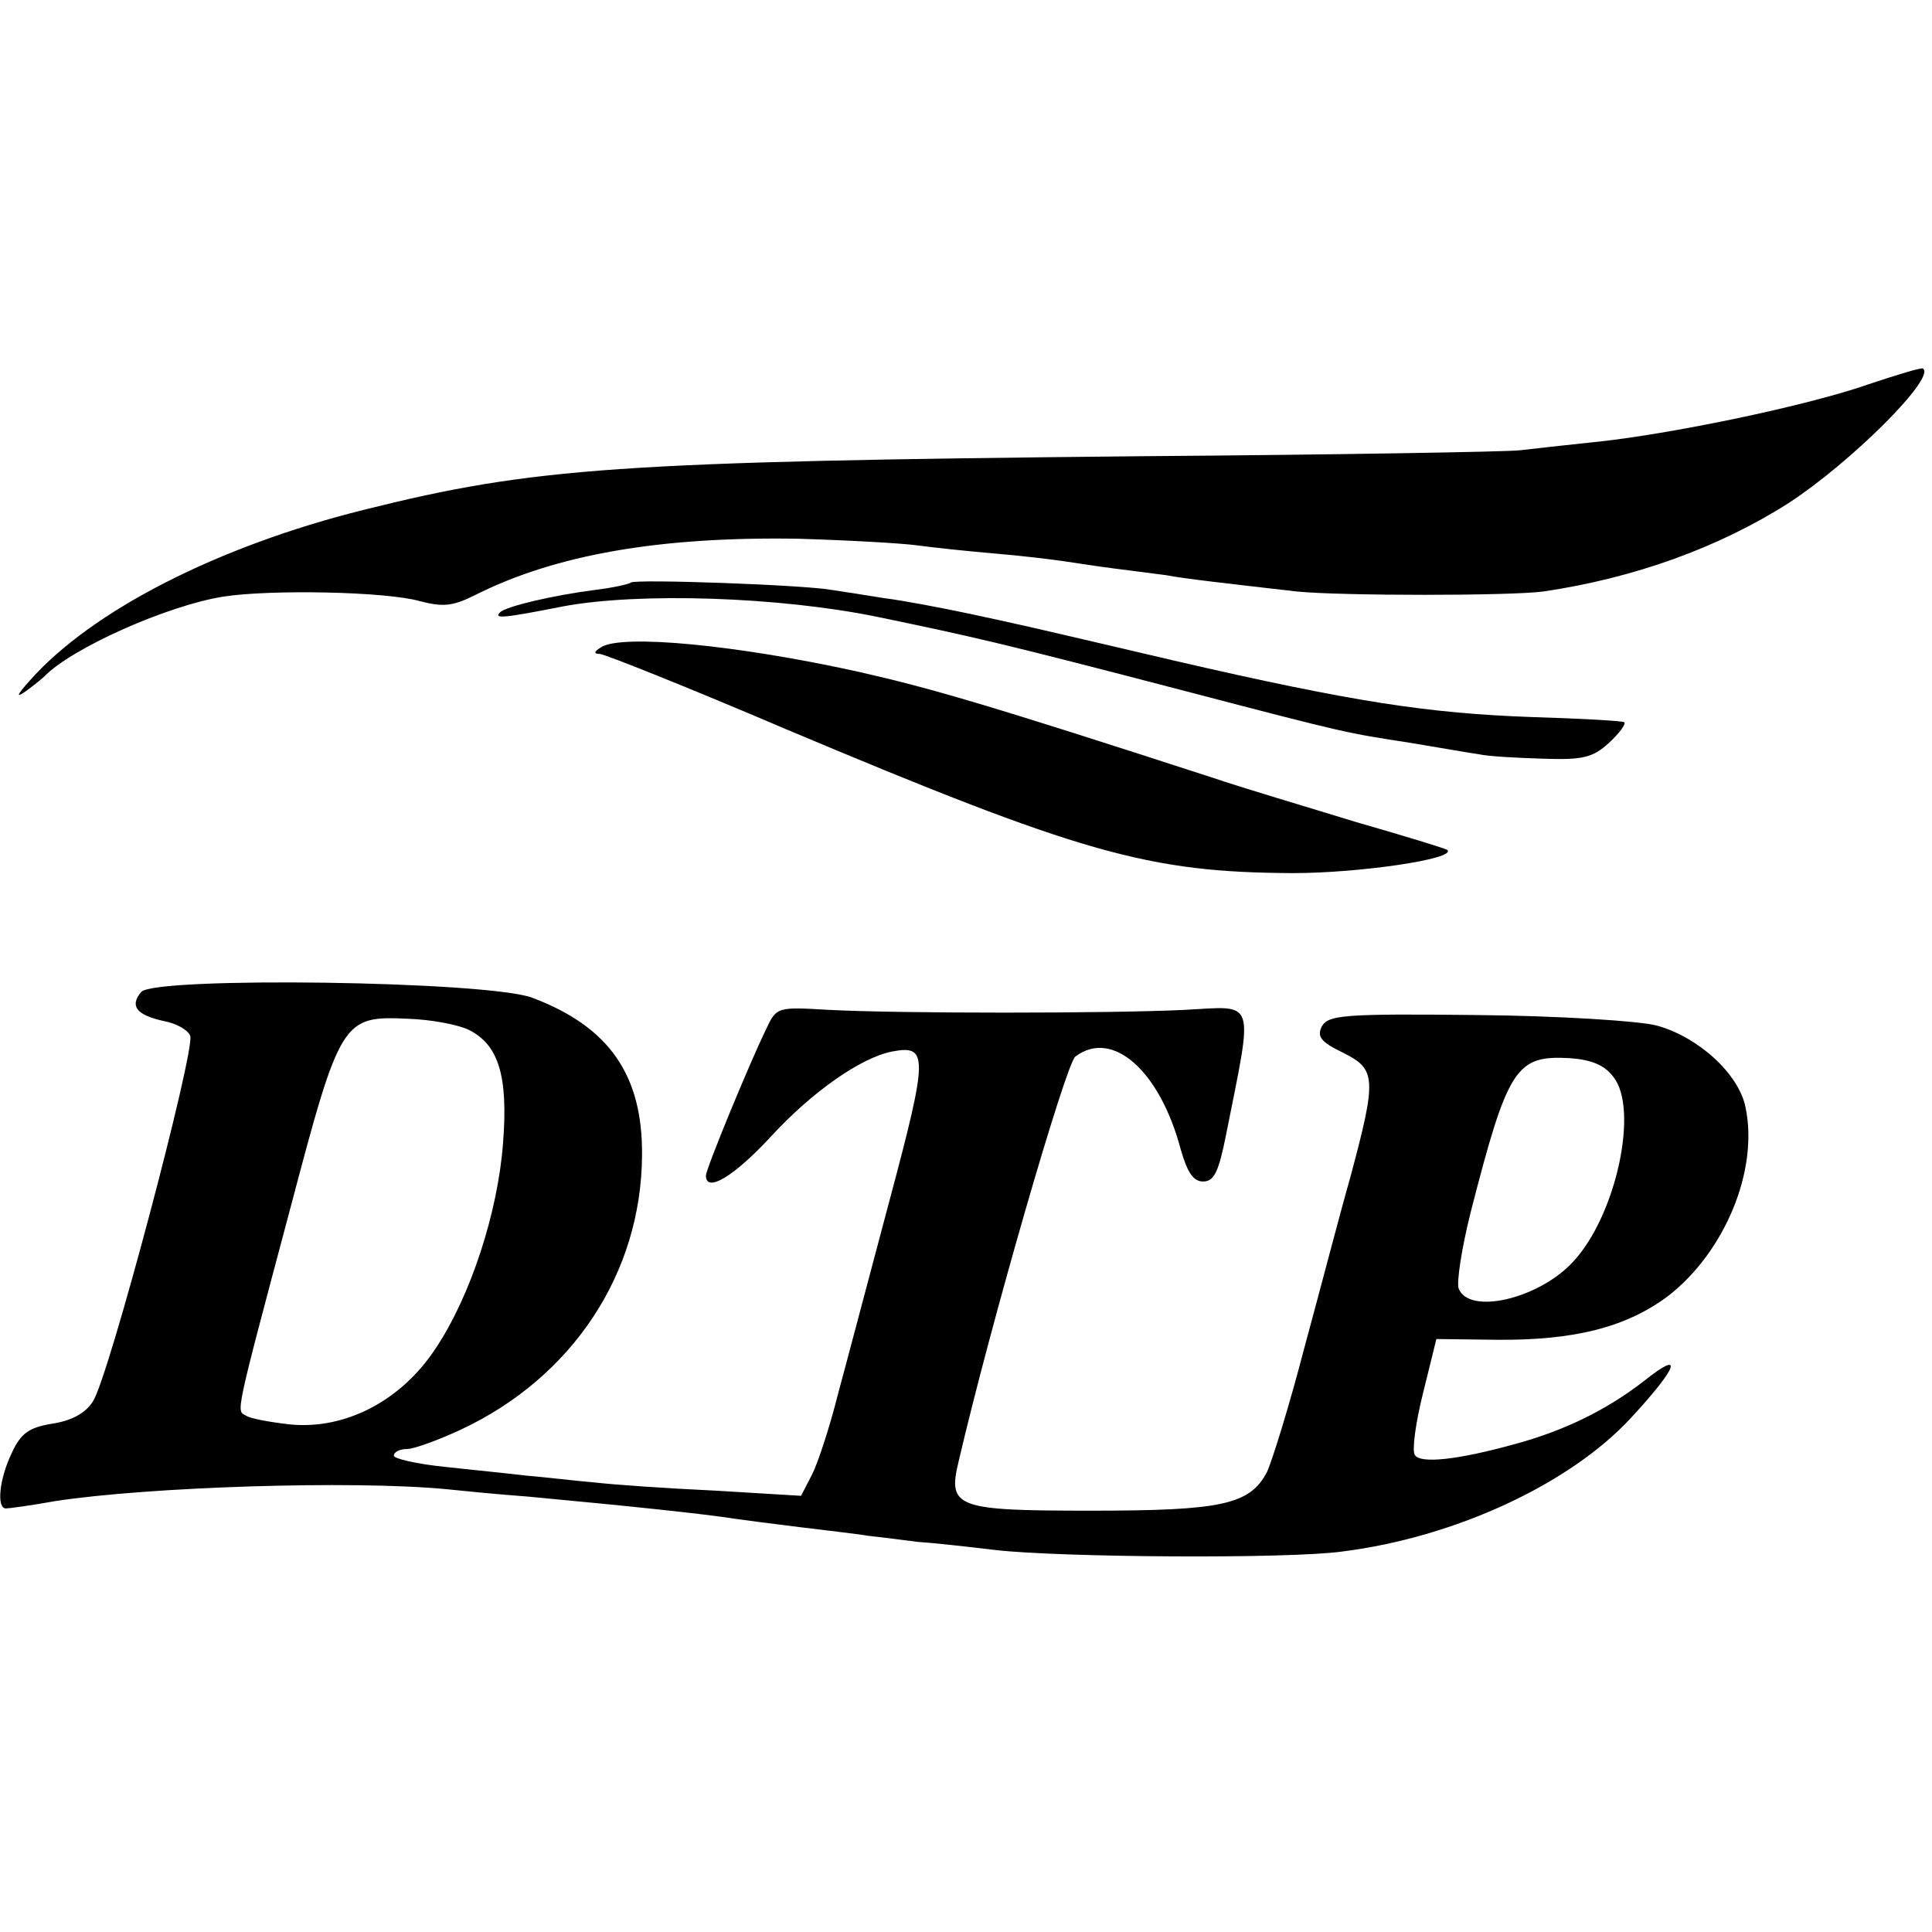
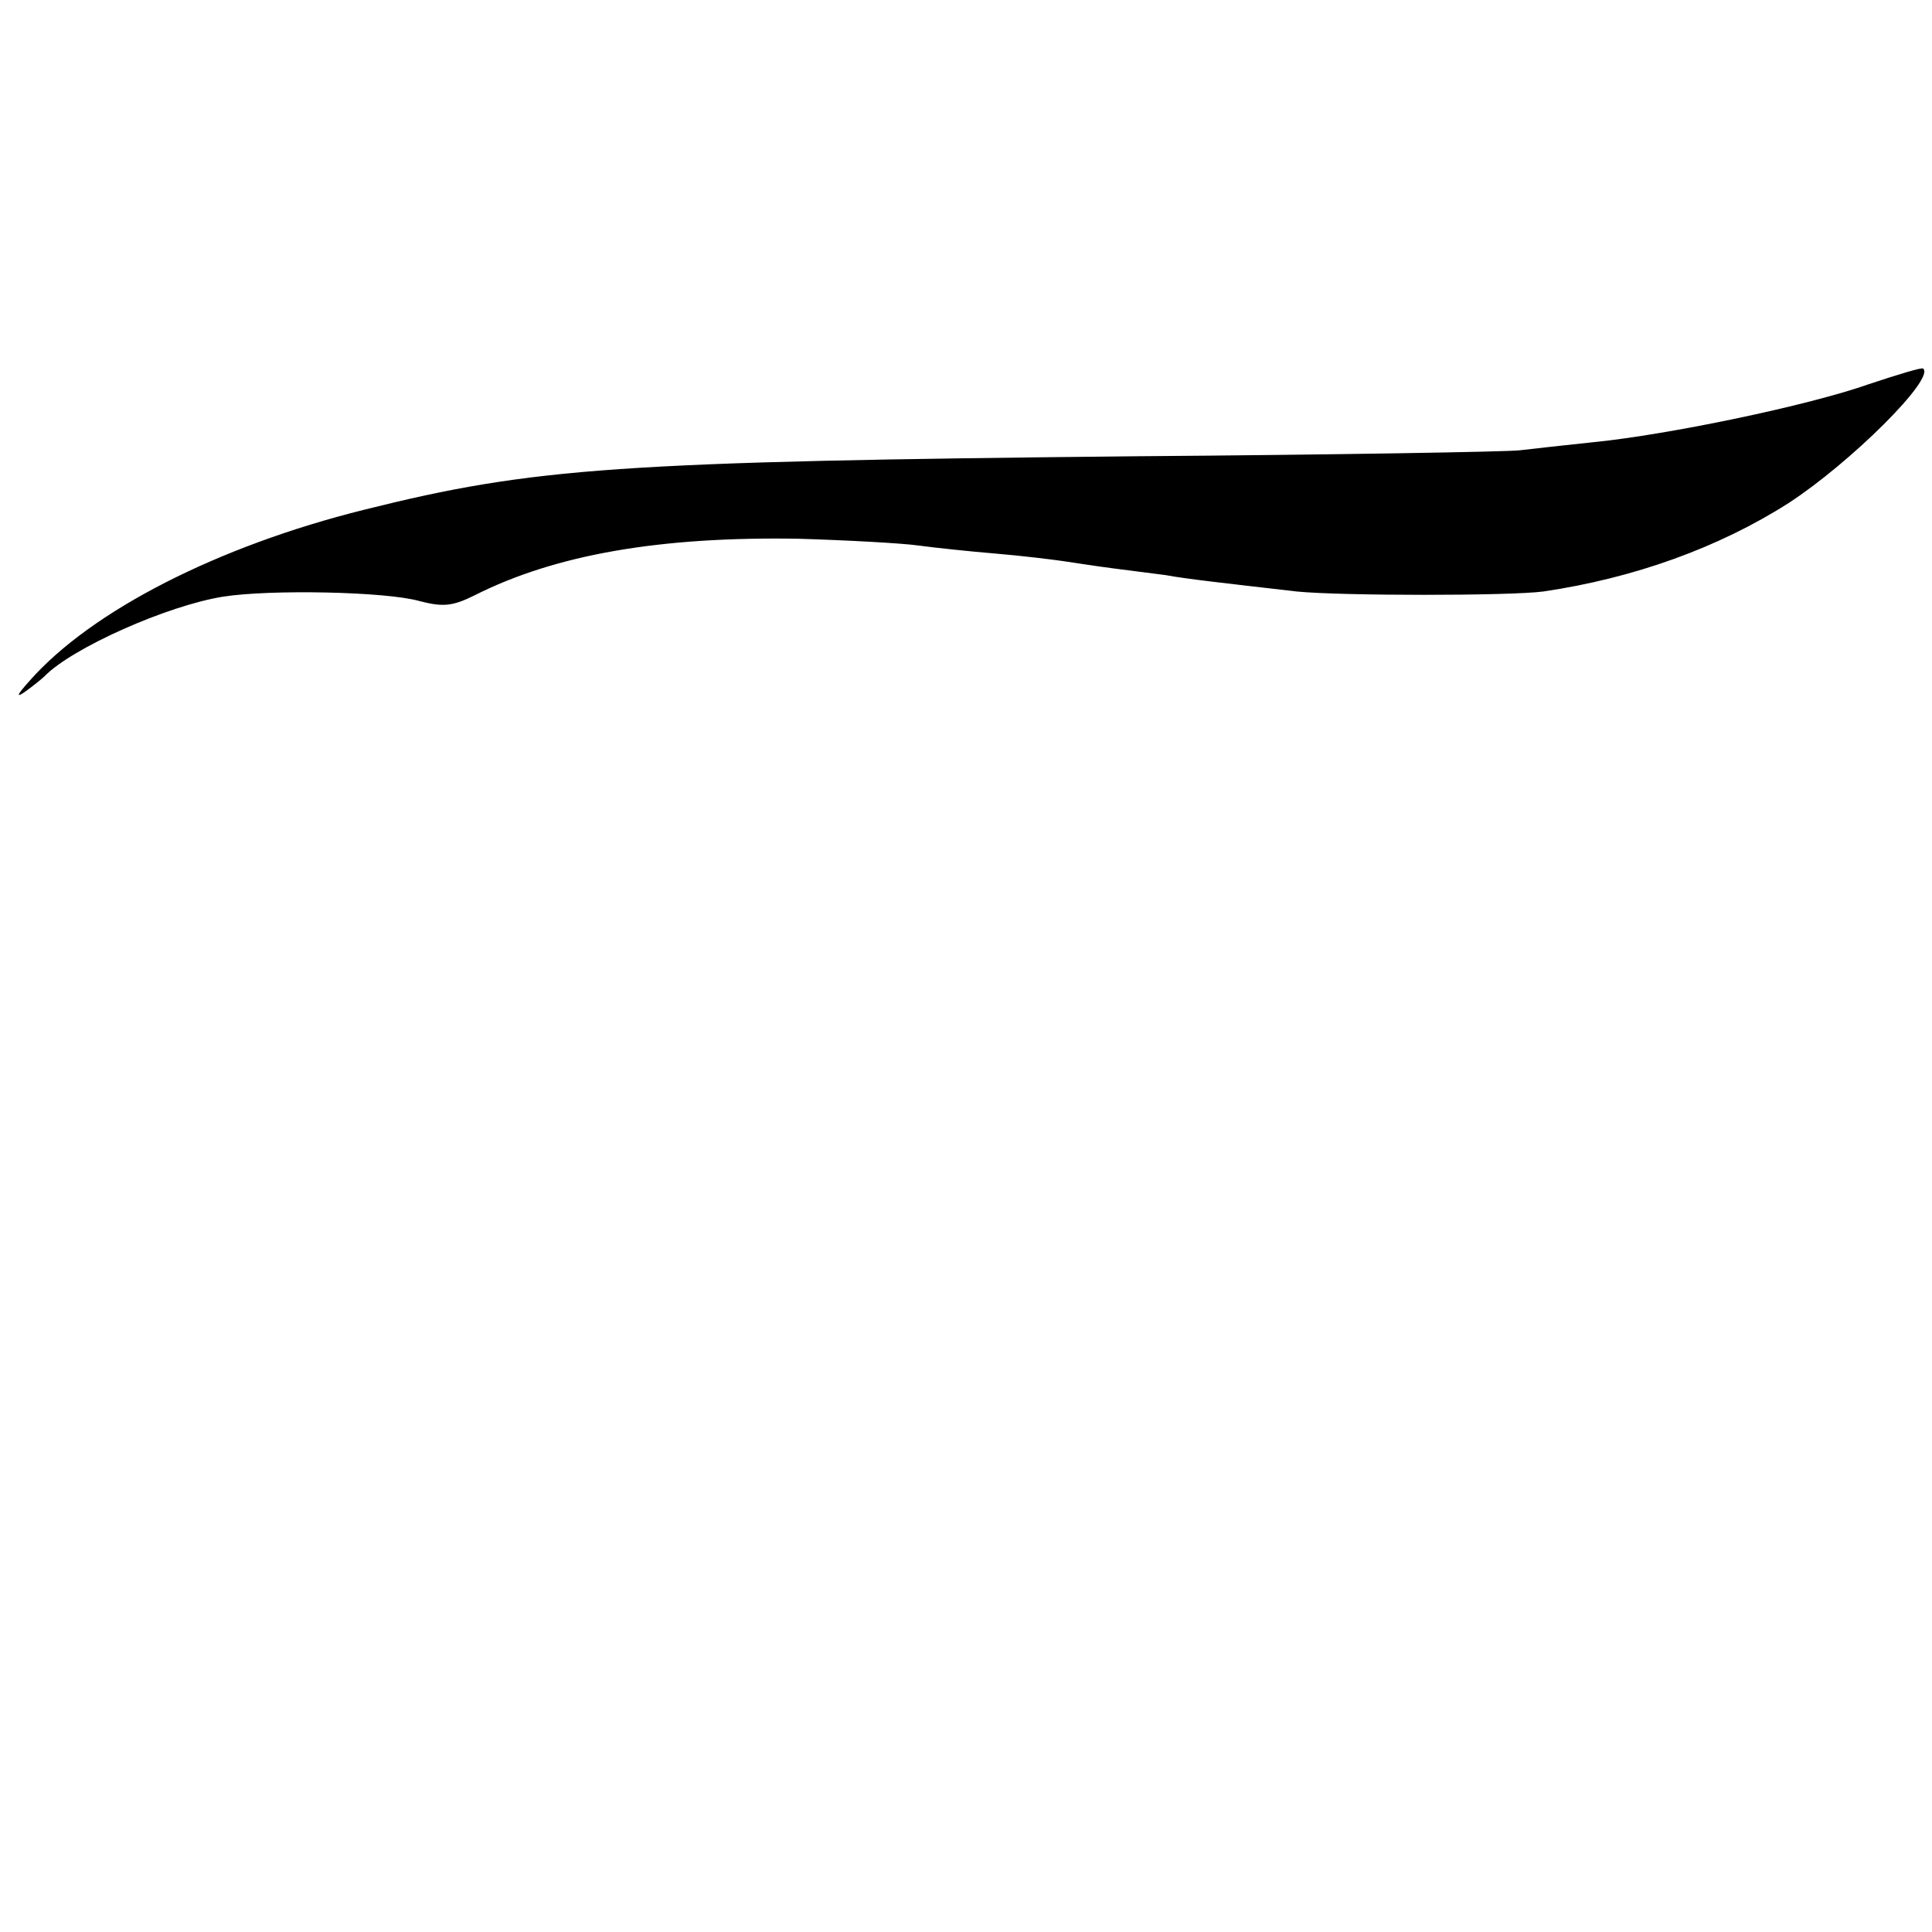
<svg xmlns="http://www.w3.org/2000/svg" version="1.0" width="260pt" height="260pt" viewBox="0 0 260 260" preserveAspectRatio="xMidYMid meet">
  <g transform="translate(0,260) scale(0.1,-0.1)" fill="#000000" stroke="none">
    <path d="M2515 2083 c-82 -29 -270 -68 -370 -78 -38 -4 -83 -9 -100 -11 -16 -2 -248 -6 -515 -8 -696 -7 -812 -15 -1040 -72 -197 -49 -367 -136 -450 -230 -18 -20 -19 -24 -5 -14 11 8 22 17 25 20 37 38 165 95 240 107 63 10 220 7 265 -6 31 -8 44 -7 74 8 109 55 250 79 435 76 67 -2 139 -6 161 -9 22 -3 69 -8 105 -11 36 -3 76 -8 90 -10 14 -2 45 -7 69 -10 23 -3 55 -7 70 -9 26 -5 81 -11 176 -22 60 -6 287 -6 332 0 122 18 236 59 330 119 83 54 198 168 181 181 -1 2 -34 -8 -73 -21z" />
-     <path d="M849 1816 c-2 -2 -24 -7 -49 -10 -55 -7 -119 -22 -127 -30 -9 -9 4 -8 85 8 102 19 290 13 422 -14 130 -27 166 -35 415 -100 222 -58 215 -56 305 -70 36 -6 76 -13 90 -15 13 -3 53 -5 87 -6 54 -2 67 2 88 21 14 13 23 25 21 28 -3 2 -58 5 -124 7 -139 5 -240 20 -482 76 -218 51 -192 45 -275 63 -38 8 -90 18 -115 21 -25 4 -56 9 -70 11 -38 7 -266 15 -271 10z" />
-     <path d="M809 1729 c-10 -6 -10 -9 -2 -9 6 0 119 -45 250 -101 399 -168 488 -193 683 -194 89 0 219 19 208 31 -2 2 -58 19 -124 38 -65 20 -153 46 -194 60 -305 99 -378 120 -475 142 -163 36 -318 51 -346 33z" />
-     <path d="M190 1265 c-16 -19 -6 -31 30 -39 17 -3 33 -12 36 -20 7 -19 -110 -461 -131 -492 -10 -16 -29 -26 -55 -30 -31 -5 -42 -13 -54 -39 -17 -35 -21 -75 -8 -75 4 0 34 4 67 10 125 19 397 28 525 16 19 -2 69 -7 110 -10 139 -13 235 -23 280 -30 14 -2 52 -7 85 -11 33 -4 76 -9 95 -12 19 -2 49 -6 65 -8 17 -1 64 -6 105 -11 89 -10 394 -12 466 -2 152 19 307 91 389 180 63 68 72 93 18 50 -50 -39 -107 -67 -173 -85 -79 -22 -129 -27 -136 -15 -4 6 1 43 11 83 l18 73 81 -1 c105 -1 175 17 231 59 76 59 122 169 104 254 -9 45 -64 95 -120 110 -23 6 -131 13 -241 14 -180 2 -200 0 -209 -15 -7 -14 -2 -21 29 -36 44 -22 45 -34 9 -168 -14 -49 -41 -153 -62 -230 -20 -77 -43 -151 -50 -166 -23 -44 -61 -52 -237 -52 -181 0 -193 4 -178 66 43 185 144 534 157 545 50 38 114 -19 142 -125 9 -31 17 -43 30 -43 15 0 21 13 31 63 37 186 41 173 -55 168 -101 -5 -388 -5 -480 0 -69 4 -70 4 -84 -26 -22 -45 -81 -188 -81 -197 0 -24 38 -1 87 52 56 61 122 107 164 115 48 9 48 -6 -3 -197 -27 -101 -58 -219 -70 -263 -11 -44 -27 -93 -35 -109 l-15 -29 -116 7 c-65 3 -137 8 -162 11 -25 2 -65 7 -90 9 -25 3 -75 8 -112 12 -38 4 -68 11 -68 15 0 5 8 9 18 9 9 0 42 12 72 26 150 70 243 210 244 369 1 108 -44 173 -147 212 -58 23 -510 29 -527 8z m441 -51 c40 -20 53 -62 46 -152 -7 -94 -44 -207 -91 -277 -46 -70 -121 -109 -195 -102 -27 3 -55 8 -60 12 -13 7 -16 -5 60 280 67 254 70 258 158 254 31 -1 68 -8 82 -15z m1540 -63 c35 -43 4 -187 -54 -249 -46 -50 -140 -72 -154 -36 -3 8 4 54 16 102 50 195 61 212 133 208 29 -2 47 -9 59 -25z" />
+     <path d="M809 1729 z" />
  </g>
</svg>